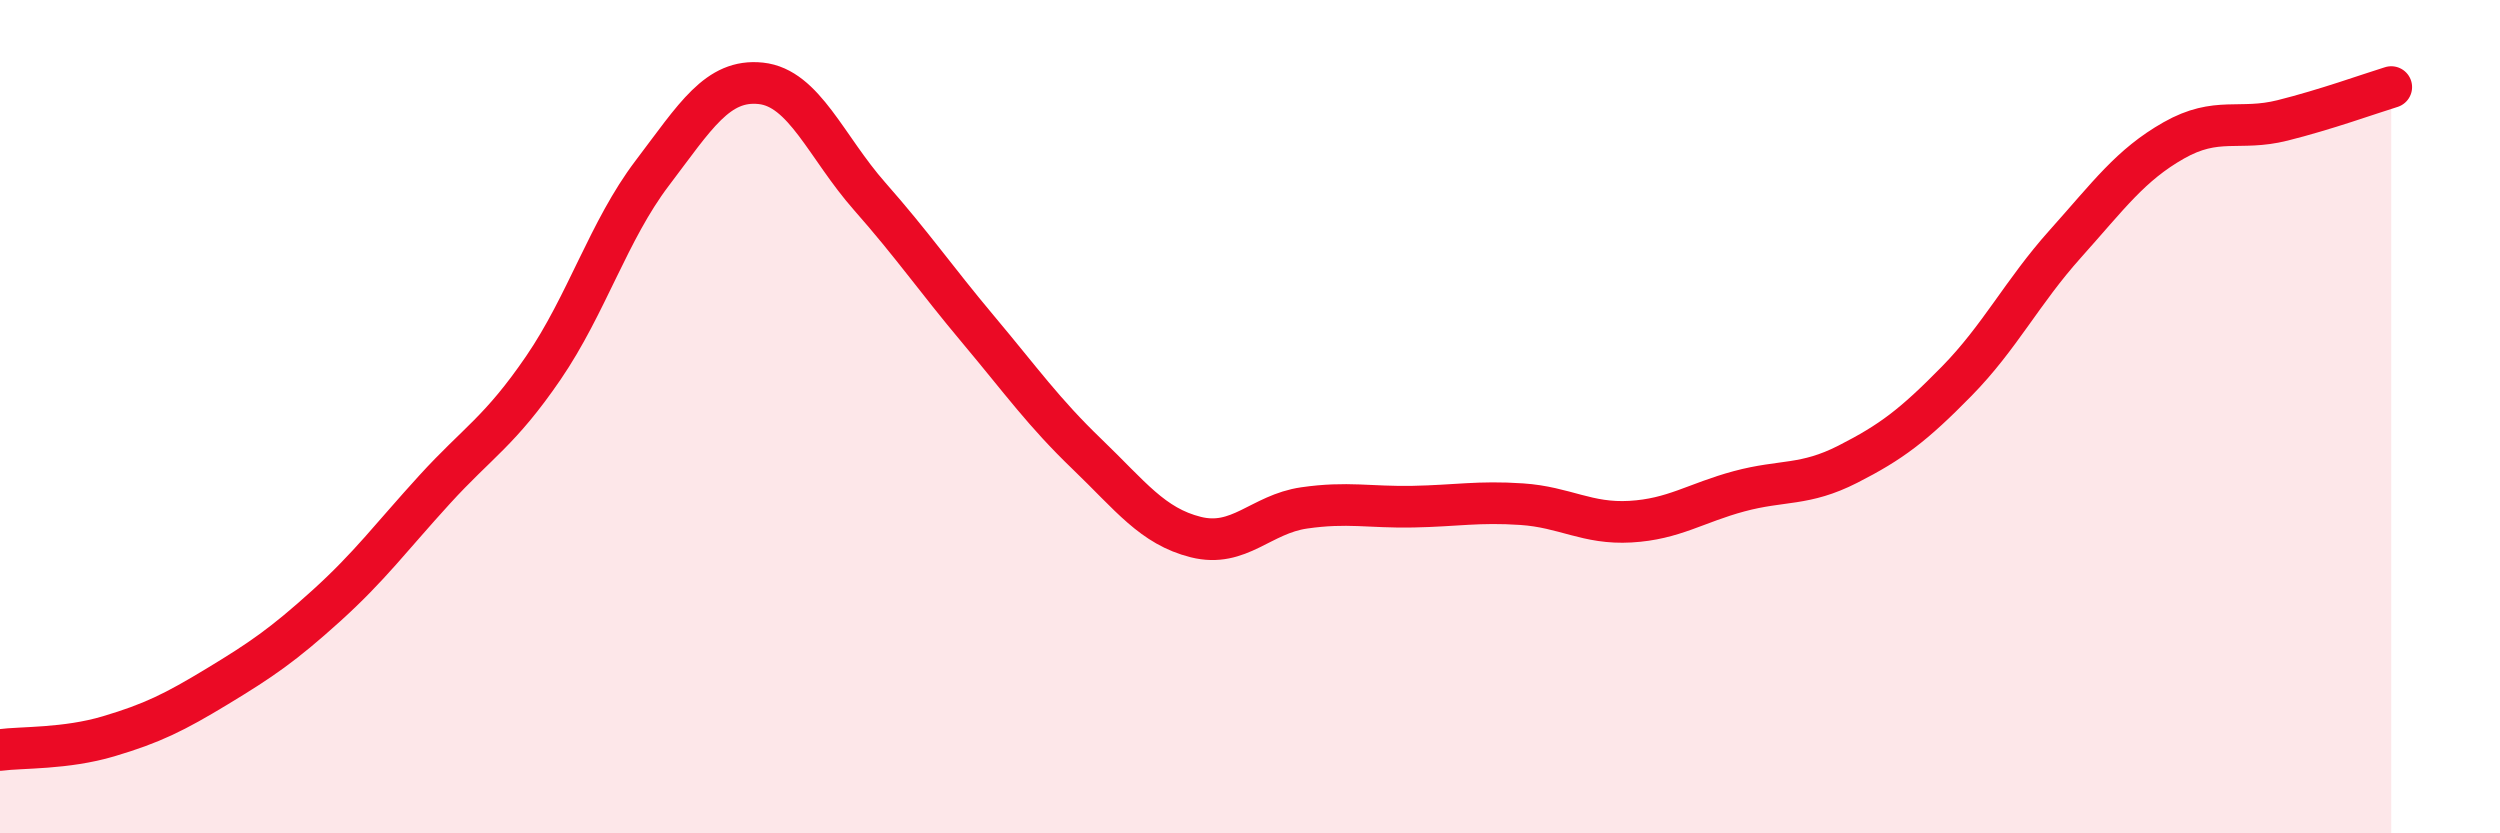
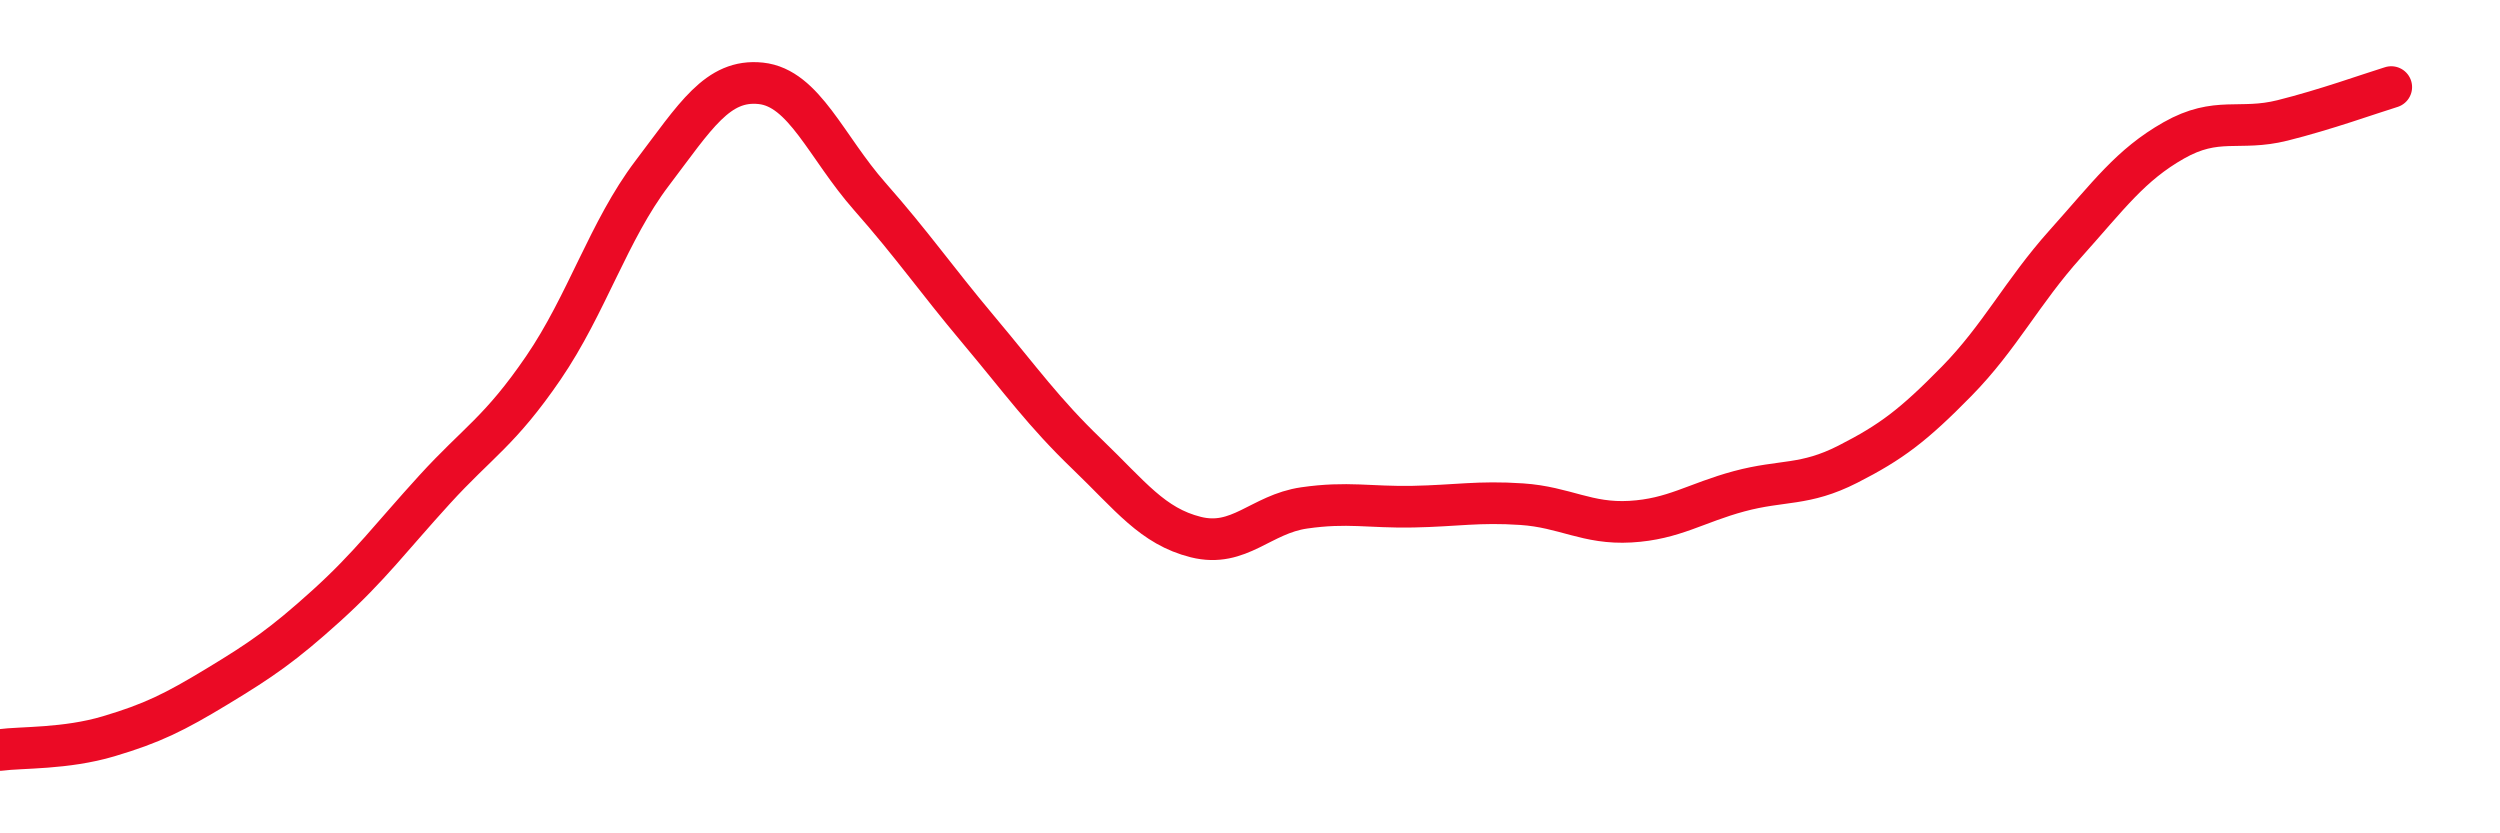
<svg xmlns="http://www.w3.org/2000/svg" width="60" height="20" viewBox="0 0 60 20">
-   <path d="M 0,18 C 0.52,17.93 1.57,17.98 2.61,17.67 C 3.65,17.36 4.18,17.1 5.22,16.47 C 6.26,15.84 6.79,15.48 7.83,14.54 C 8.87,13.6 9.39,12.89 10.43,11.75 C 11.47,10.61 12,10.35 13.04,8.83 C 14.08,7.31 14.61,5.53 15.65,4.16 C 16.69,2.79 17.22,1.89 18.26,2 C 19.3,2.11 19.83,3.53 20.87,4.71 C 21.91,5.89 22.44,6.67 23.48,7.91 C 24.52,9.15 25.05,9.9 26.09,10.9 C 27.13,11.9 27.66,12.63 28.7,12.89 C 29.74,13.15 30.26,12.34 31.3,12.19 C 32.34,12.04 32.87,12.18 33.91,12.16 C 34.95,12.14 35.48,12.03 36.52,12.1 C 37.56,12.17 38.09,12.58 39.13,12.52 C 40.17,12.46 40.7,12.07 41.74,11.79 C 42.78,11.51 43.31,11.67 44.35,11.14 C 45.39,10.61 45.92,10.21 46.96,9.15 C 48,8.09 48.53,7.01 49.57,5.85 C 50.61,4.69 51.13,3.96 52.17,3.37 C 53.21,2.78 53.74,3.15 54.78,2.89 C 55.82,2.63 56.87,2.25 57.39,2.09L57.39 20L0 20Z" fill="#EB0A25" opacity="0.1" stroke-linecap="round" stroke-linejoin="round" />
  <path d="M 0,18 C 0.52,17.93 1.57,17.98 2.61,17.67 C 3.65,17.36 4.18,17.1 5.22,16.47 C 6.26,15.84 6.79,15.48 7.83,14.54 C 8.87,13.6 9.39,12.89 10.43,11.75 C 11.47,10.61 12,10.35 13.04,8.83 C 14.08,7.31 14.61,5.53 15.65,4.16 C 16.69,2.79 17.22,1.89 18.26,2 C 19.3,2.11 19.83,3.53 20.87,4.71 C 21.91,5.89 22.44,6.67 23.48,7.91 C 24.52,9.15 25.05,9.9 26.09,10.9 C 27.13,11.9 27.66,12.63 28.7,12.89 C 29.74,13.15 30.26,12.34 31.3,12.19 C 32.34,12.04 32.87,12.18 33.91,12.16 C 34.95,12.14 35.48,12.03 36.52,12.1 C 37.56,12.17 38.09,12.58 39.13,12.52 C 40.17,12.46 40.7,12.07 41.74,11.79 C 42.78,11.51 43.31,11.67 44.35,11.14 C 45.39,10.61 45.92,10.21 46.96,9.15 C 48,8.09 48.53,7.01 49.57,5.85 C 50.61,4.69 51.13,3.96 52.17,3.37 C 53.21,2.78 53.74,3.15 54.78,2.89 C 55.82,2.63 56.87,2.25 57.39,2.09" stroke="#EB0A25" stroke-width="1" fill="none" stroke-linecap="round" stroke-linejoin="round" />
</svg>